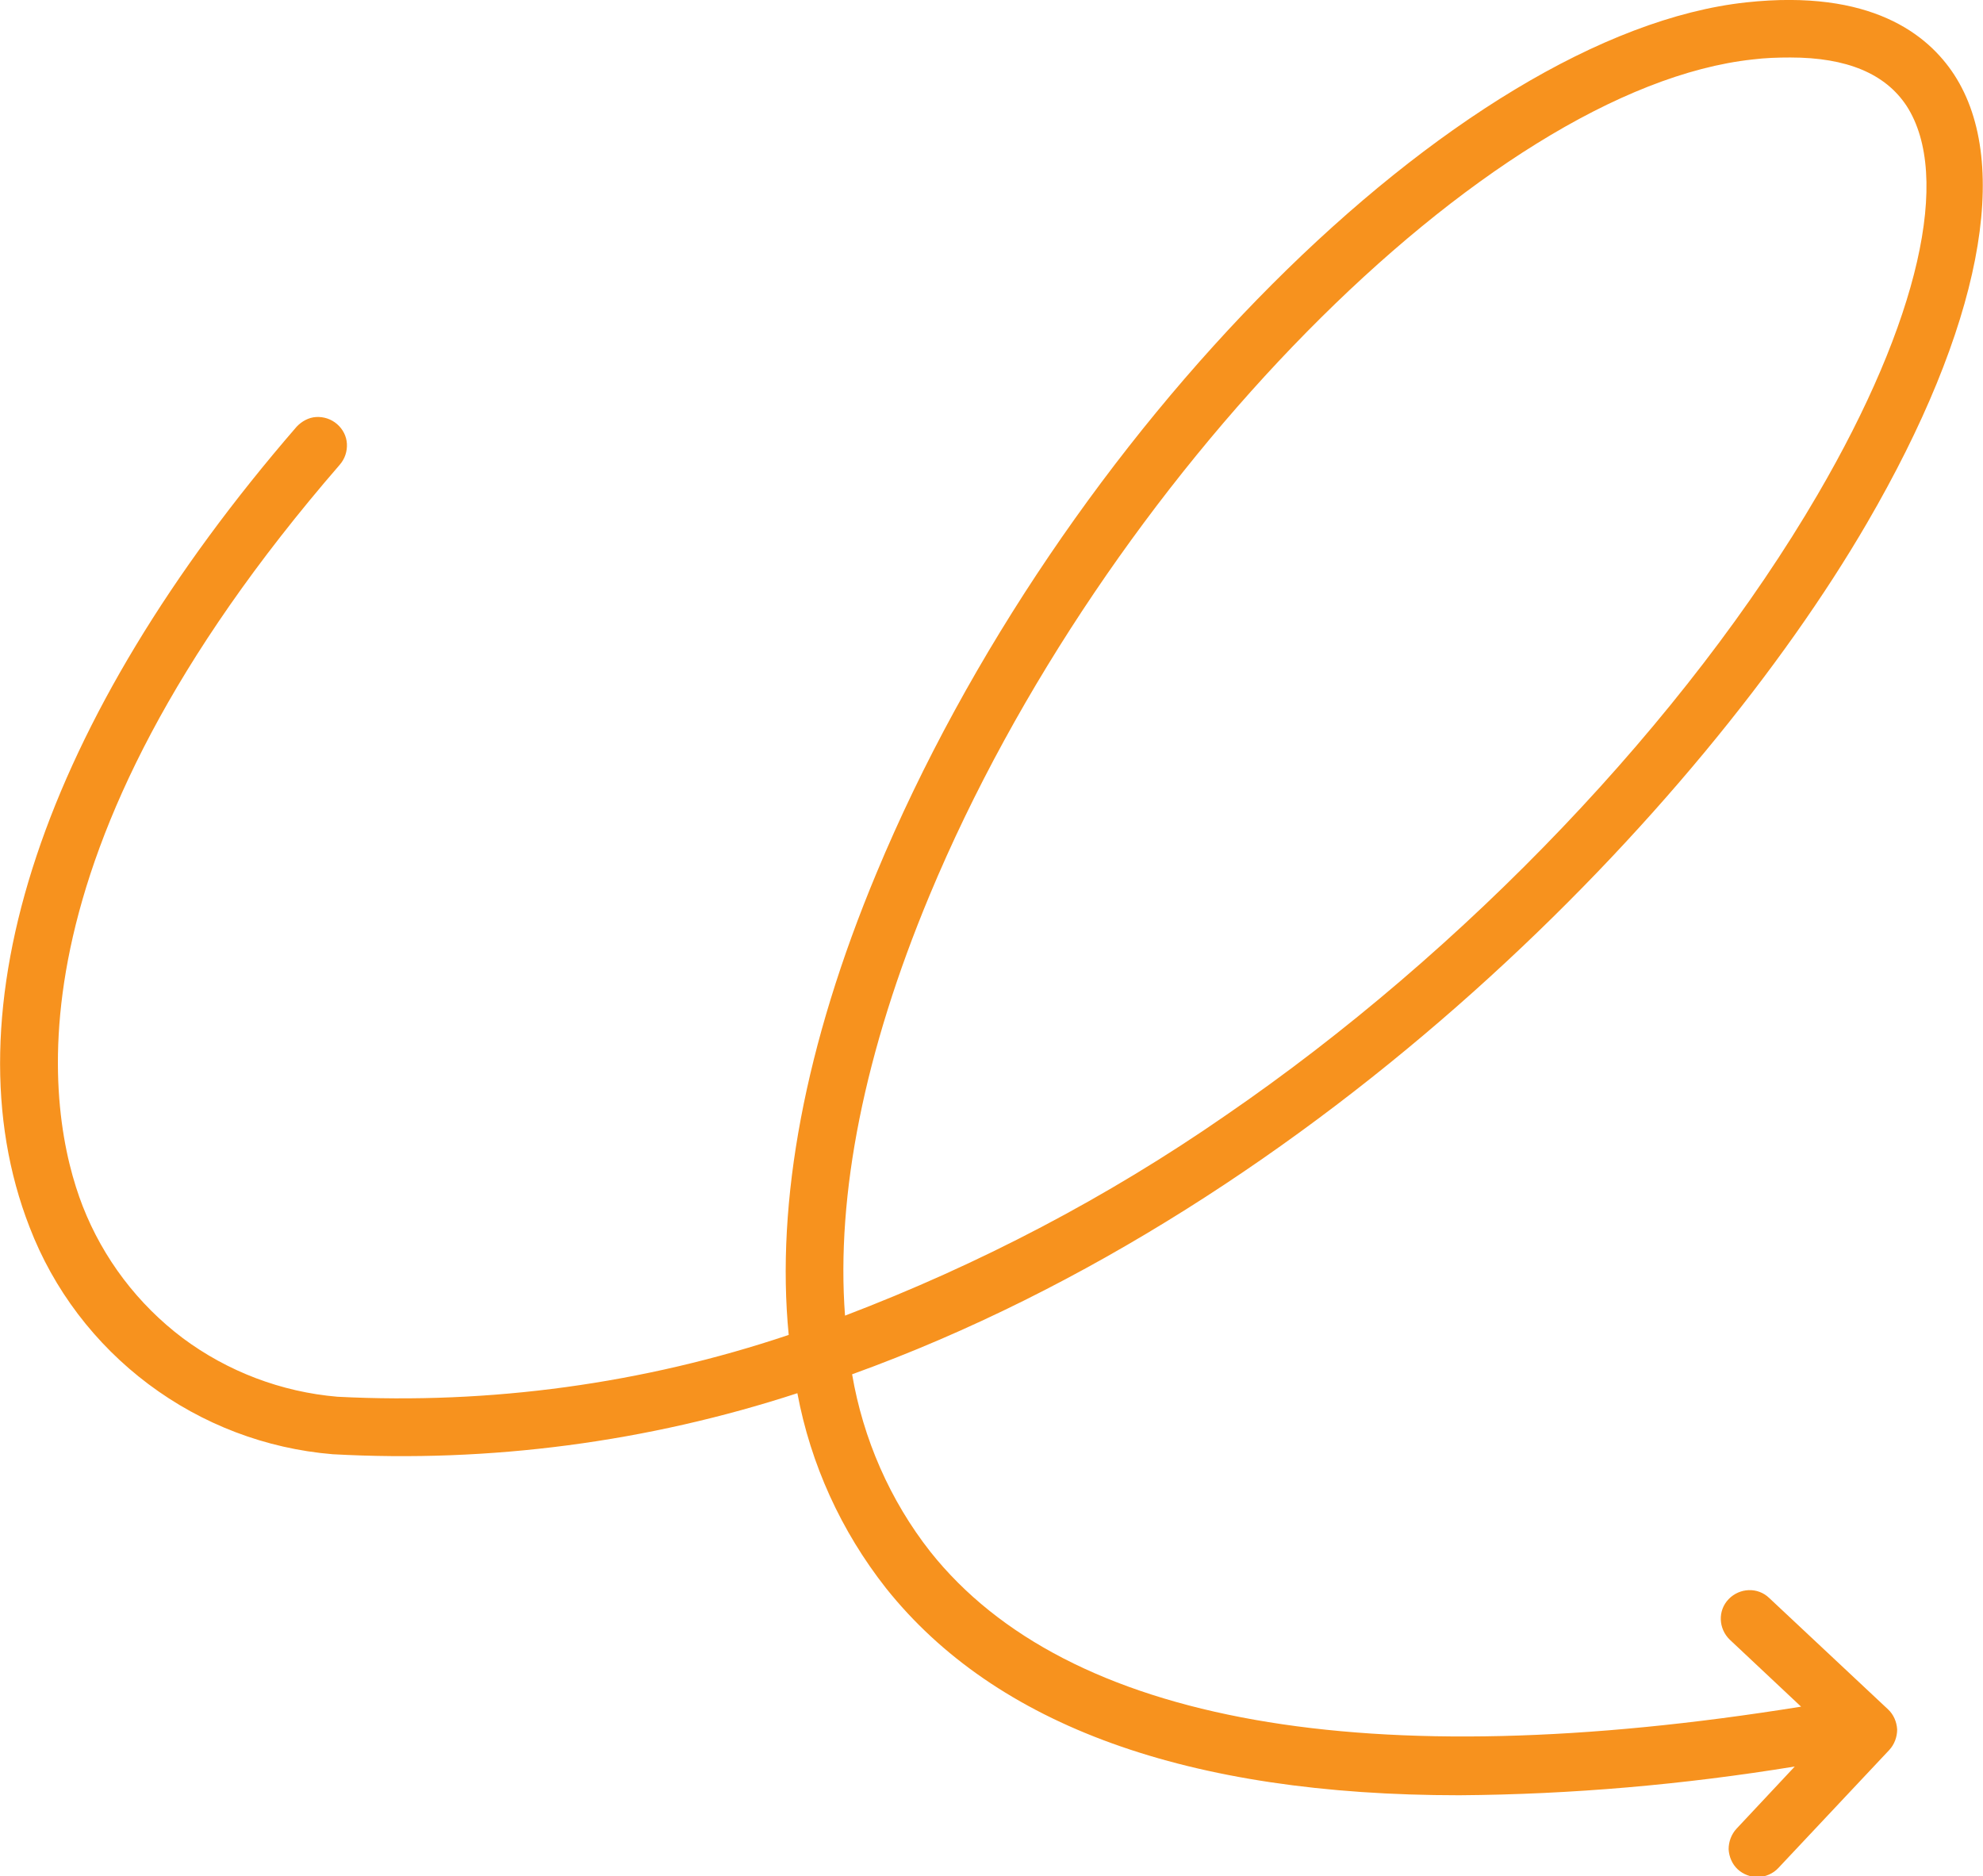
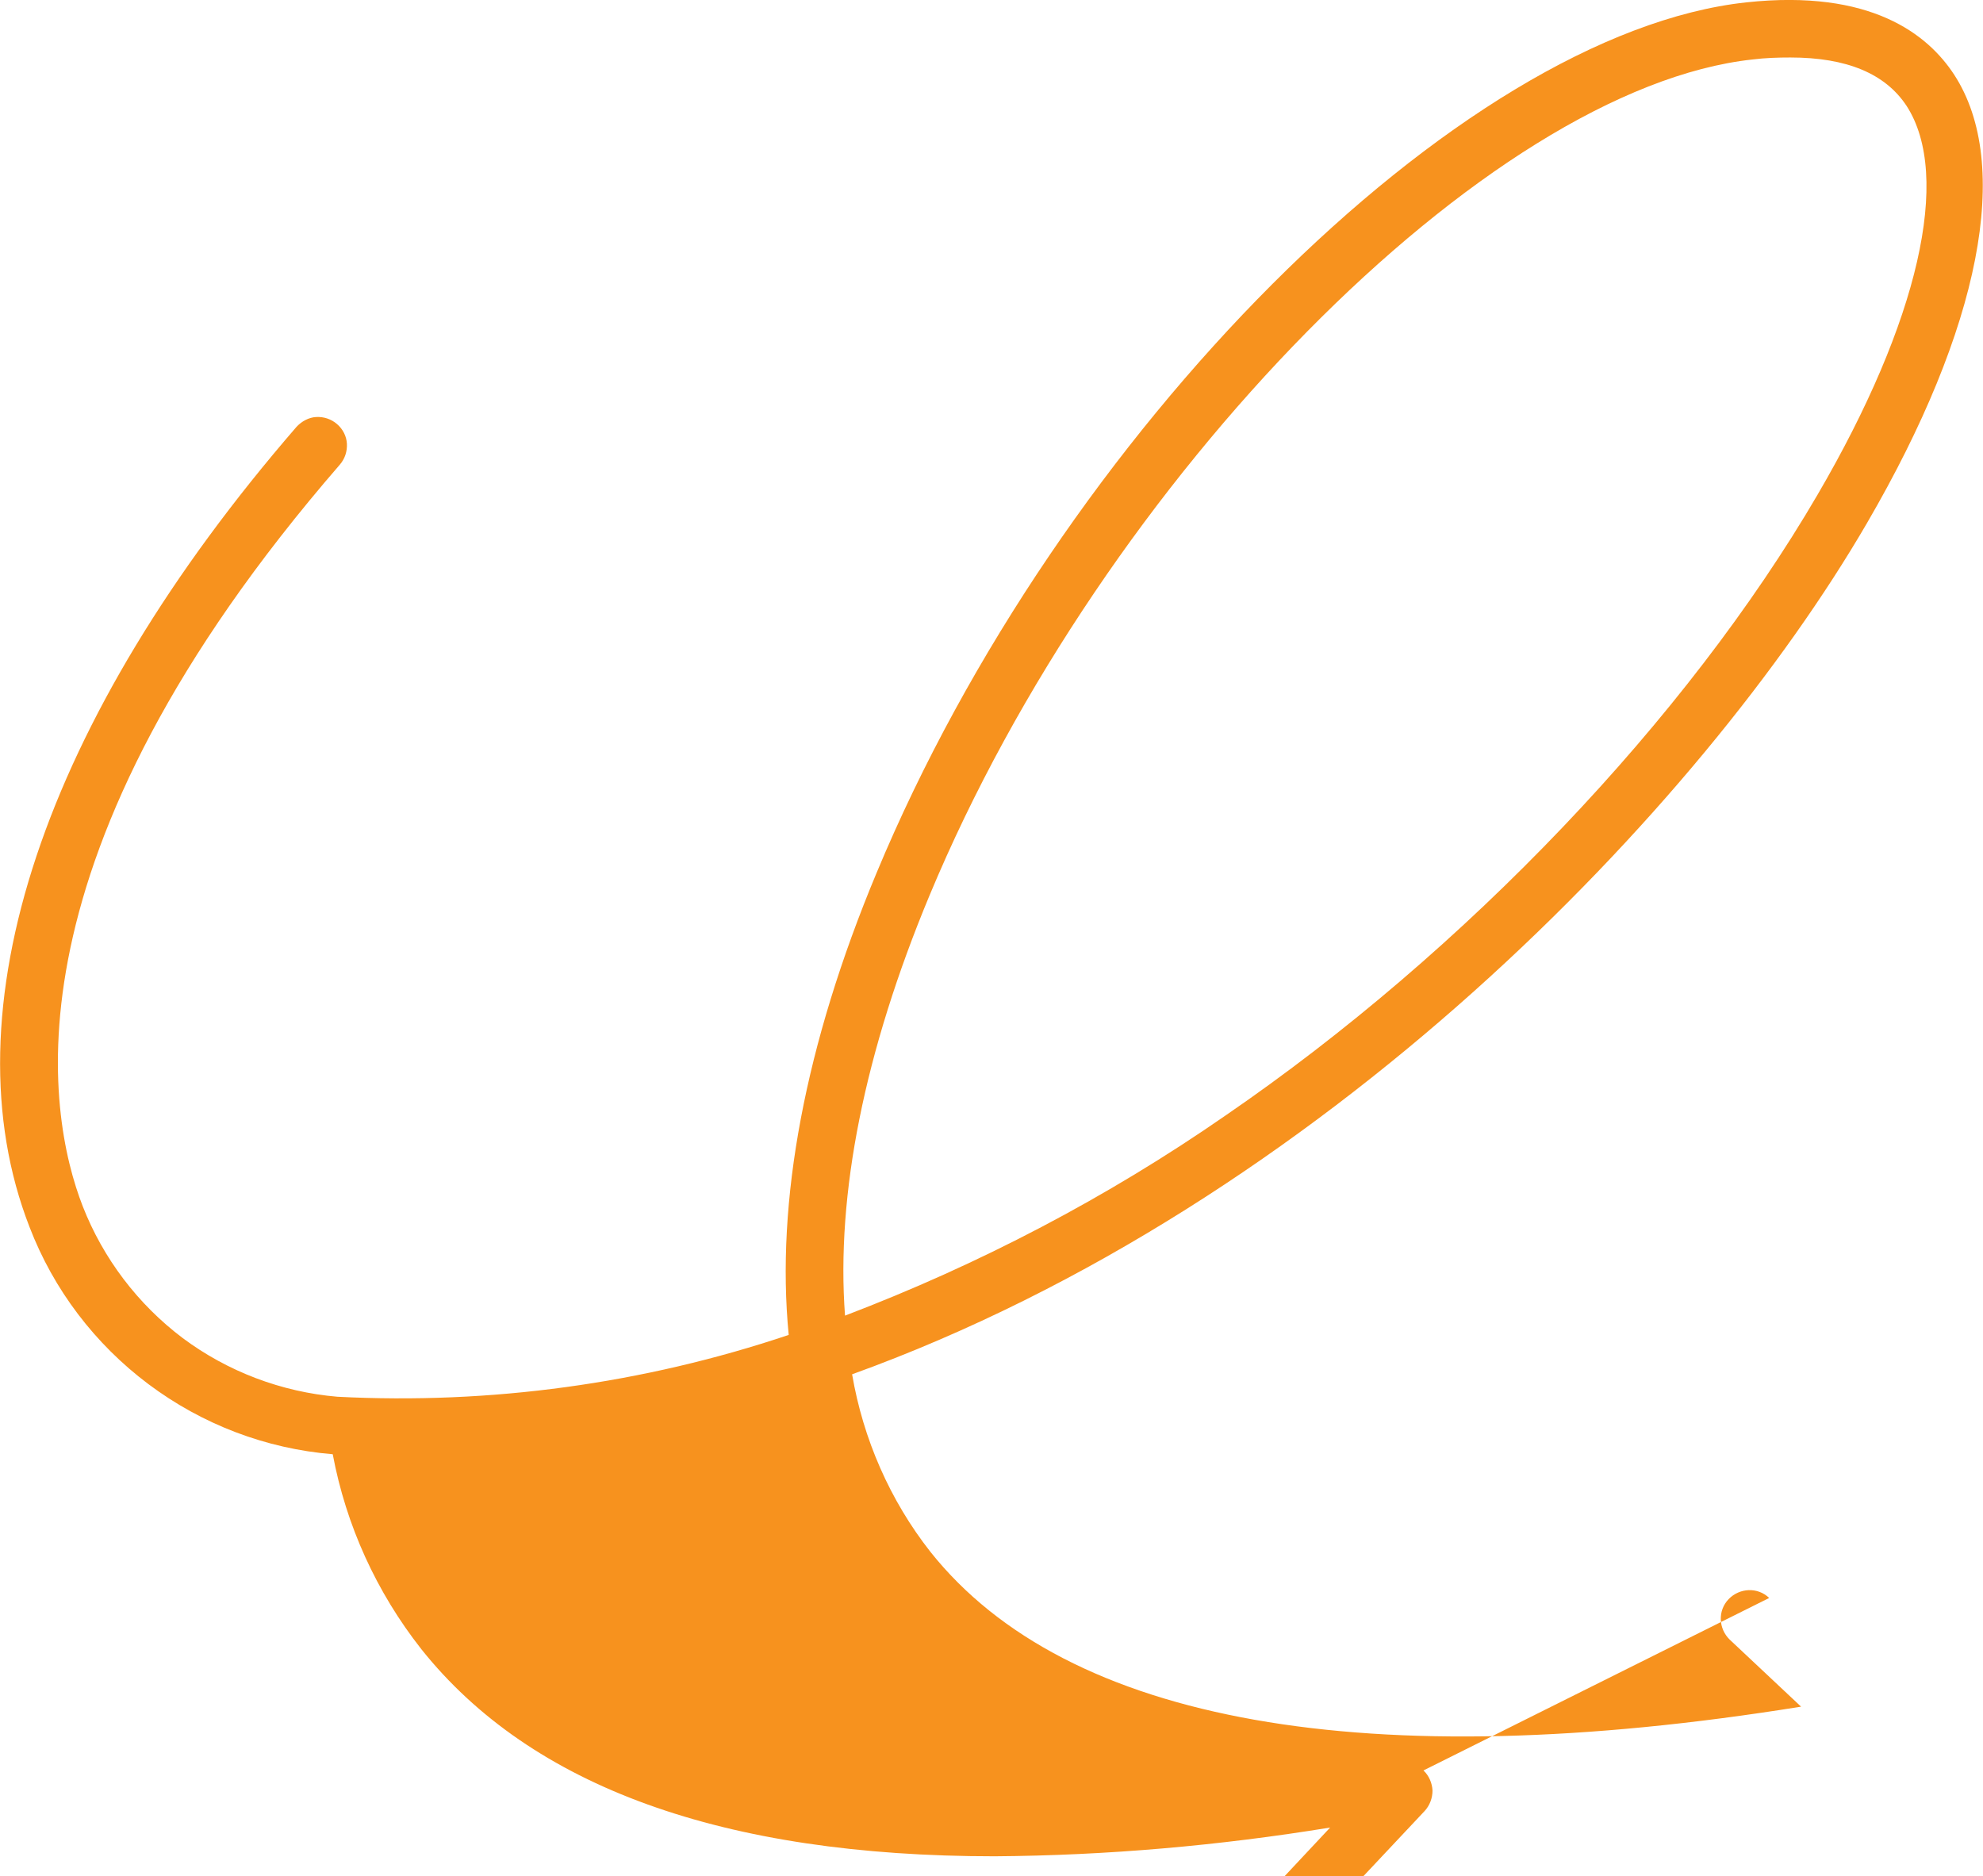
<svg xmlns="http://www.w3.org/2000/svg" id="Слой_1" x="0px" y="0px" viewBox="0 0 503.6 476.5" style="enable-background:new 0 0 503.6 476.5;" xml:space="preserve">
  <style type="text/css"> .st0{fill:#F7921E;} </style>
-   <path class="st0" d="M449.3,405.8c-2.9-2.8-7.5-2.6-10.3,0.3c-2.8,2.9-2.6,7.5,0.3,10.3l18.1,17c-109.9,17.7-186.4,4.3-221.1-39.3h0 C226,381,219.2,365.4,216.4,349c119.3-43.1,215.8-144.1,257.7-216.1c28.9-49.6,37-91.1,22.2-113.9c-6.7-10.3-21.2-21.8-52.8-18.4 c-73.1,7.9-174.3,109.2-220.9,221.1c-18.2,43.6-25.6,83.5-22.3,117.3c-36.9,12.4-75.8,17.7-114.6,15.7c-14.2-1.2-27.9-6.4-39.3-14.9 c-11.4-8.6-20.2-20.2-25.4-33.5C11.9,282.9,0,217.6,86.3,118c1.3-1.5,1.9-3.4,1.8-5.3c-0.1-1.9-1-3.7-2.5-5 c-1.5-1.3-3.4-1.9-5.3-1.8c-1.9,0.1-3.7,1.1-5,2.5C10.9,182.8-13.8,256.9,7.5,311.6c6.1,15.9,16.6,29.7,30.2,39.9 c13.6,10.2,29.8,16.4,46.8,17.8c40,2.2,80-3.1,118-15.5c3.4,18.1,11.1,35,22.5,49.5c27.9,35,76.7,52.6,145.6,52.6l0,0 c28.5-0.2,57-2.7,85.2-7.3l-14.8,15.8h0c-1.3,1.4-2,3.3-2,5.2c0.1,1.9,0.9,3.8,2.3,5.1c1.4,1.3,3.3,2,5.2,2c1.9-0.1,3.8-0.9,5.1-2.3 l28.2-30c1.3-1.4,2-3.3,2-5.2c-0.1-1.9-0.9-3.8-2.3-5.1L449.3,405.8z M236.1,227.3c44.1-105.8,141.7-204.9,209-212.2h0 c3.2-0.4,6.4-0.5,9.6-0.5c14.3,0,24.1,4.1,29.5,12.3c11.5,17.8,3.1,54.7-22.6,98.7c-33.2,56.9-89.4,115.9-150.4,157.7 c-30,20.8-62.5,37.8-96.6,50.8C212.3,303.4,219.5,267.1,236.1,227.3L236.1,227.3z" />
+   <path class="st0" d="M449.3,405.8c-2.9-2.8-7.5-2.6-10.3,0.3c-2.8,2.9-2.6,7.5,0.3,10.3l18.1,17c-109.9,17.7-186.4,4.3-221.1-39.3h0 C226,381,219.2,365.4,216.4,349c119.3-43.1,215.8-144.1,257.7-216.1c28.9-49.6,37-91.1,22.2-113.9c-6.7-10.3-21.2-21.8-52.8-18.4 c-73.1,7.9-174.3,109.2-220.9,221.1c-18.2,43.6-25.6,83.5-22.3,117.3c-36.9,12.4-75.8,17.7-114.6,15.7c-14.2-1.2-27.9-6.4-39.3-14.9 c-11.4-8.6-20.2-20.2-25.4-33.5C11.9,282.9,0,217.6,86.3,118c1.3-1.5,1.9-3.4,1.8-5.3c-0.1-1.9-1-3.7-2.5-5 c-1.5-1.3-3.4-1.9-5.3-1.8c-1.9,0.1-3.7,1.1-5,2.5C10.9,182.8-13.8,256.9,7.5,311.6c6.1,15.9,16.6,29.7,30.2,39.9 c13.6,10.2,29.8,16.4,46.8,17.8c3.4,18.1,11.1,35,22.5,49.5c27.9,35,76.7,52.6,145.6,52.6l0,0 c28.5-0.2,57-2.7,85.2-7.3l-14.8,15.8h0c-1.3,1.4-2,3.3-2,5.2c0.1,1.9,0.9,3.8,2.3,5.1c1.4,1.3,3.3,2,5.2,2c1.9-0.1,3.8-0.9,5.1-2.3 l28.2-30c1.3-1.4,2-3.3,2-5.2c-0.1-1.9-0.9-3.8-2.3-5.1L449.3,405.8z M236.1,227.3c44.1-105.8,141.7-204.9,209-212.2h0 c3.2-0.4,6.4-0.5,9.6-0.5c14.3,0,24.1,4.1,29.5,12.3c11.5,17.8,3.1,54.7-22.6,98.7c-33.2,56.9-89.4,115.9-150.4,157.7 c-30,20.8-62.5,37.8-96.6,50.8C212.3,303.4,219.5,267.1,236.1,227.3L236.1,227.3z" />
</svg>